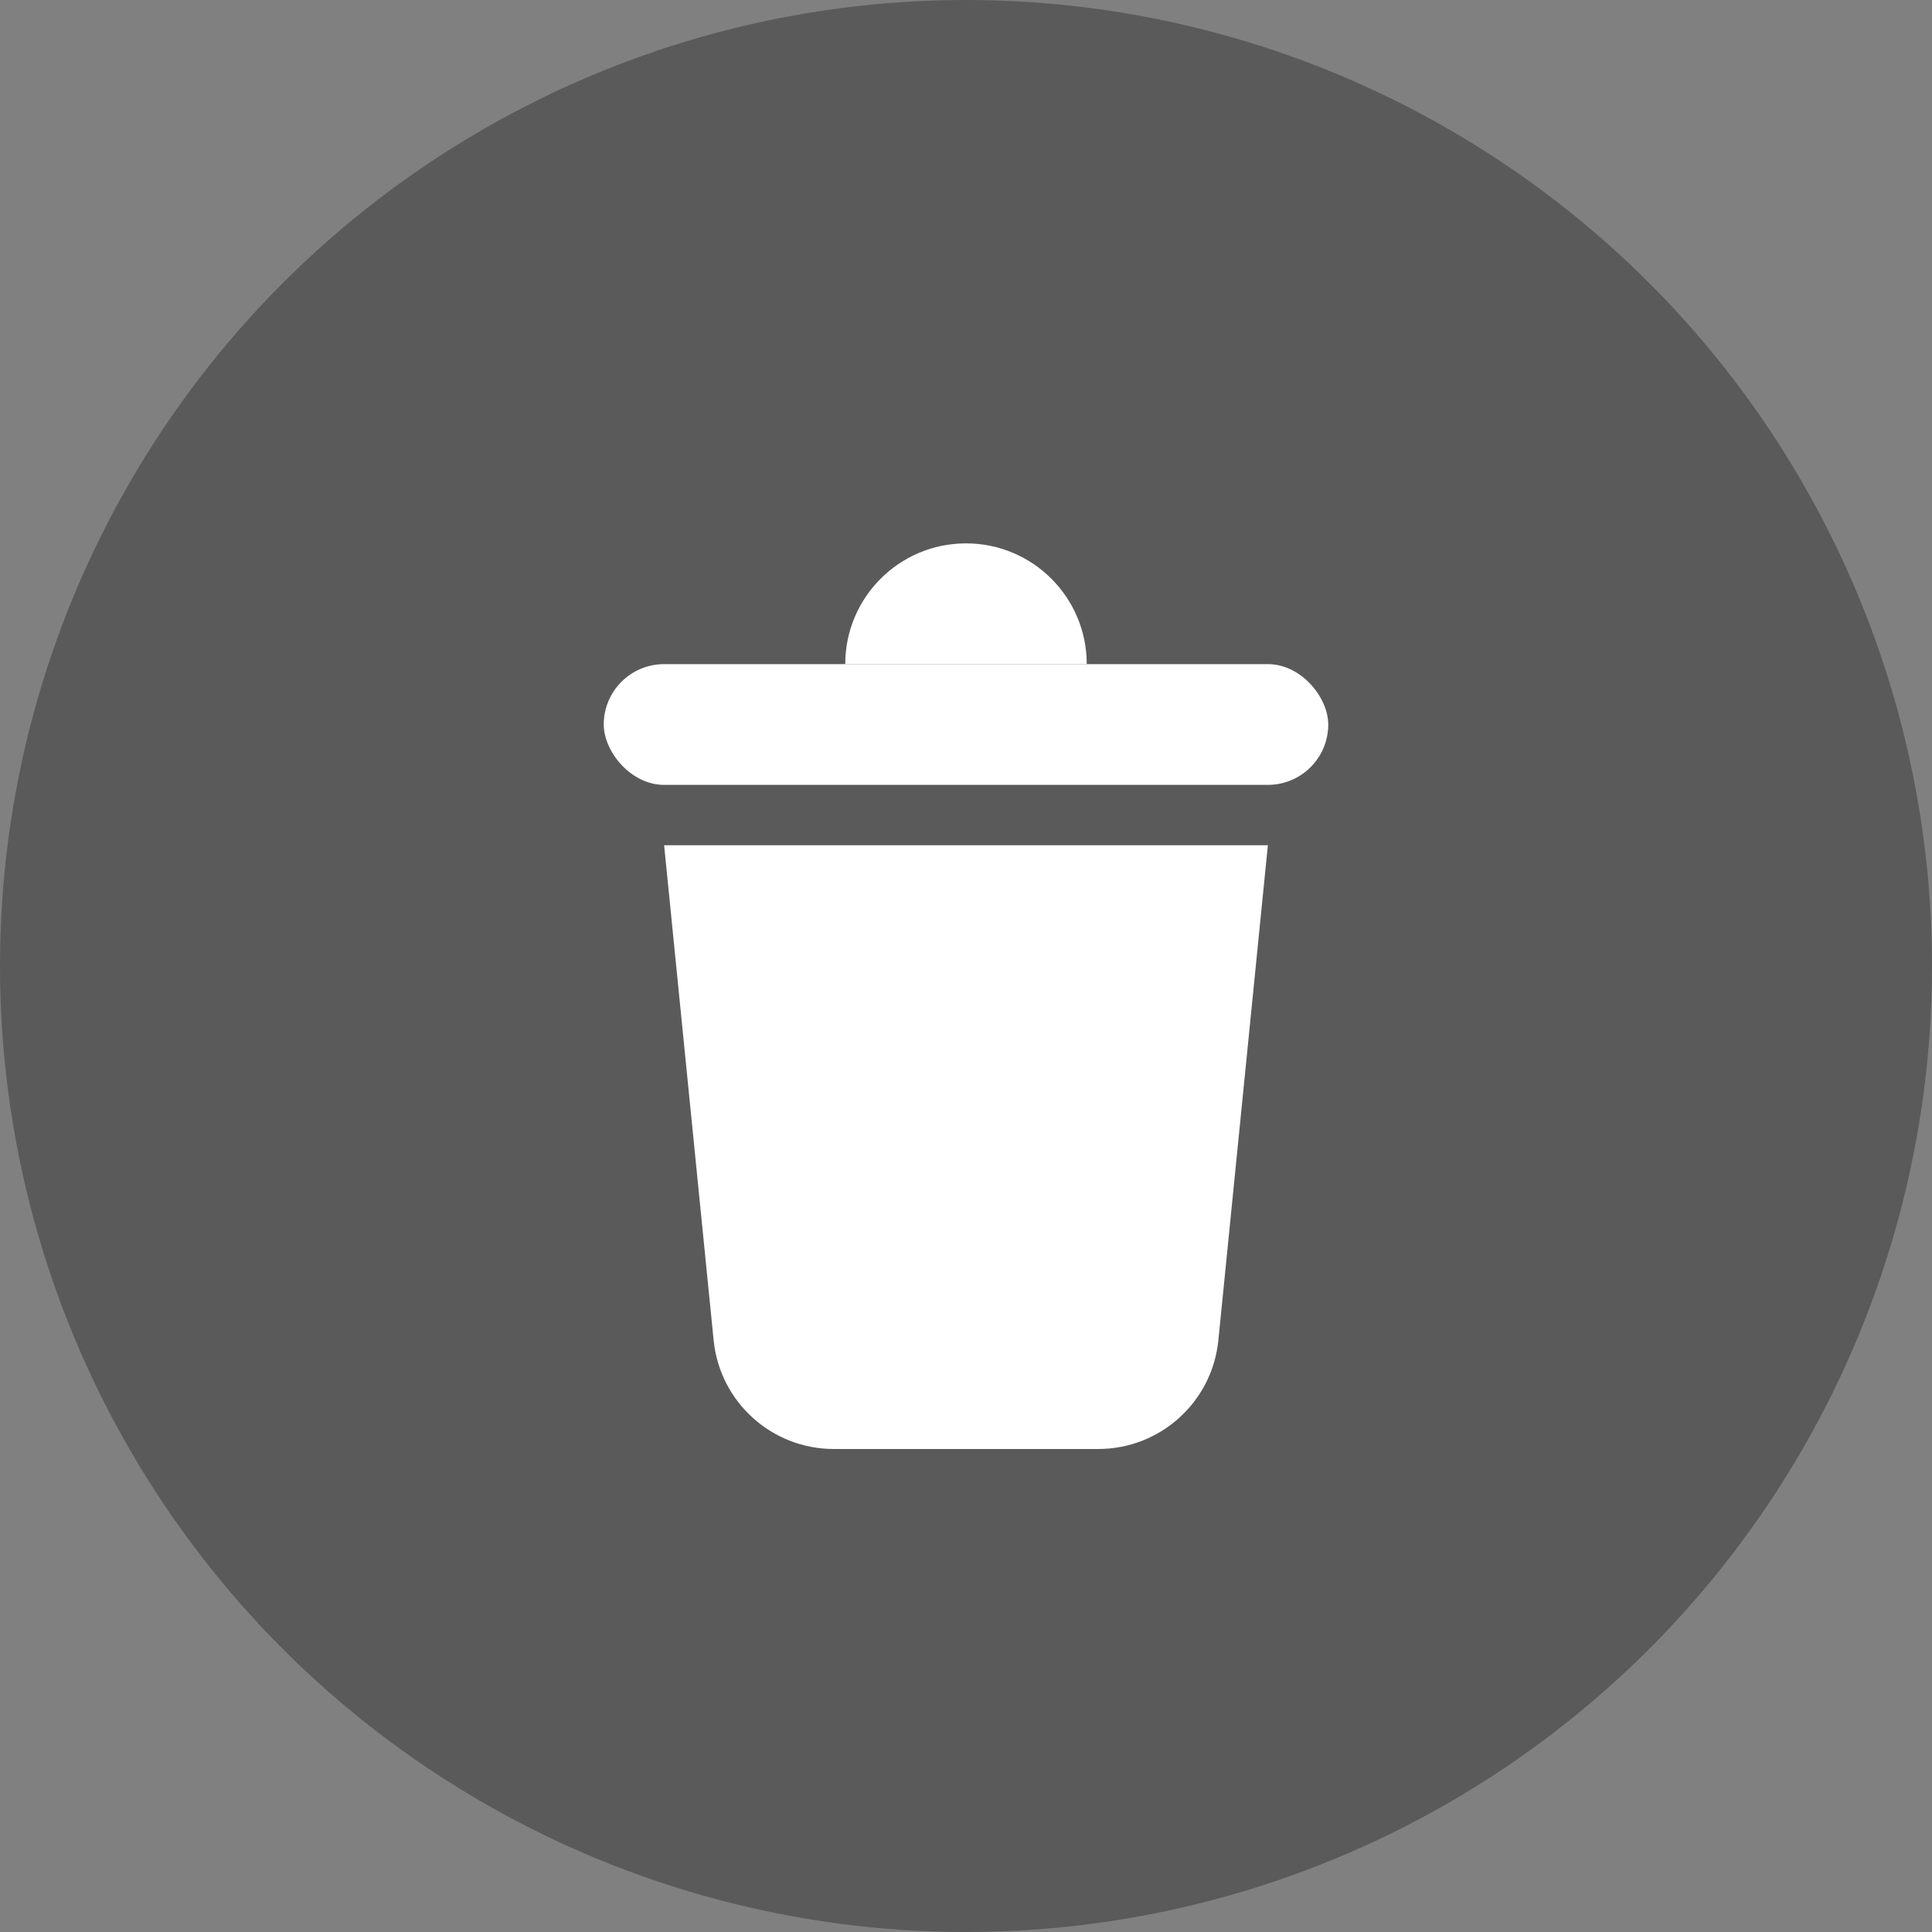
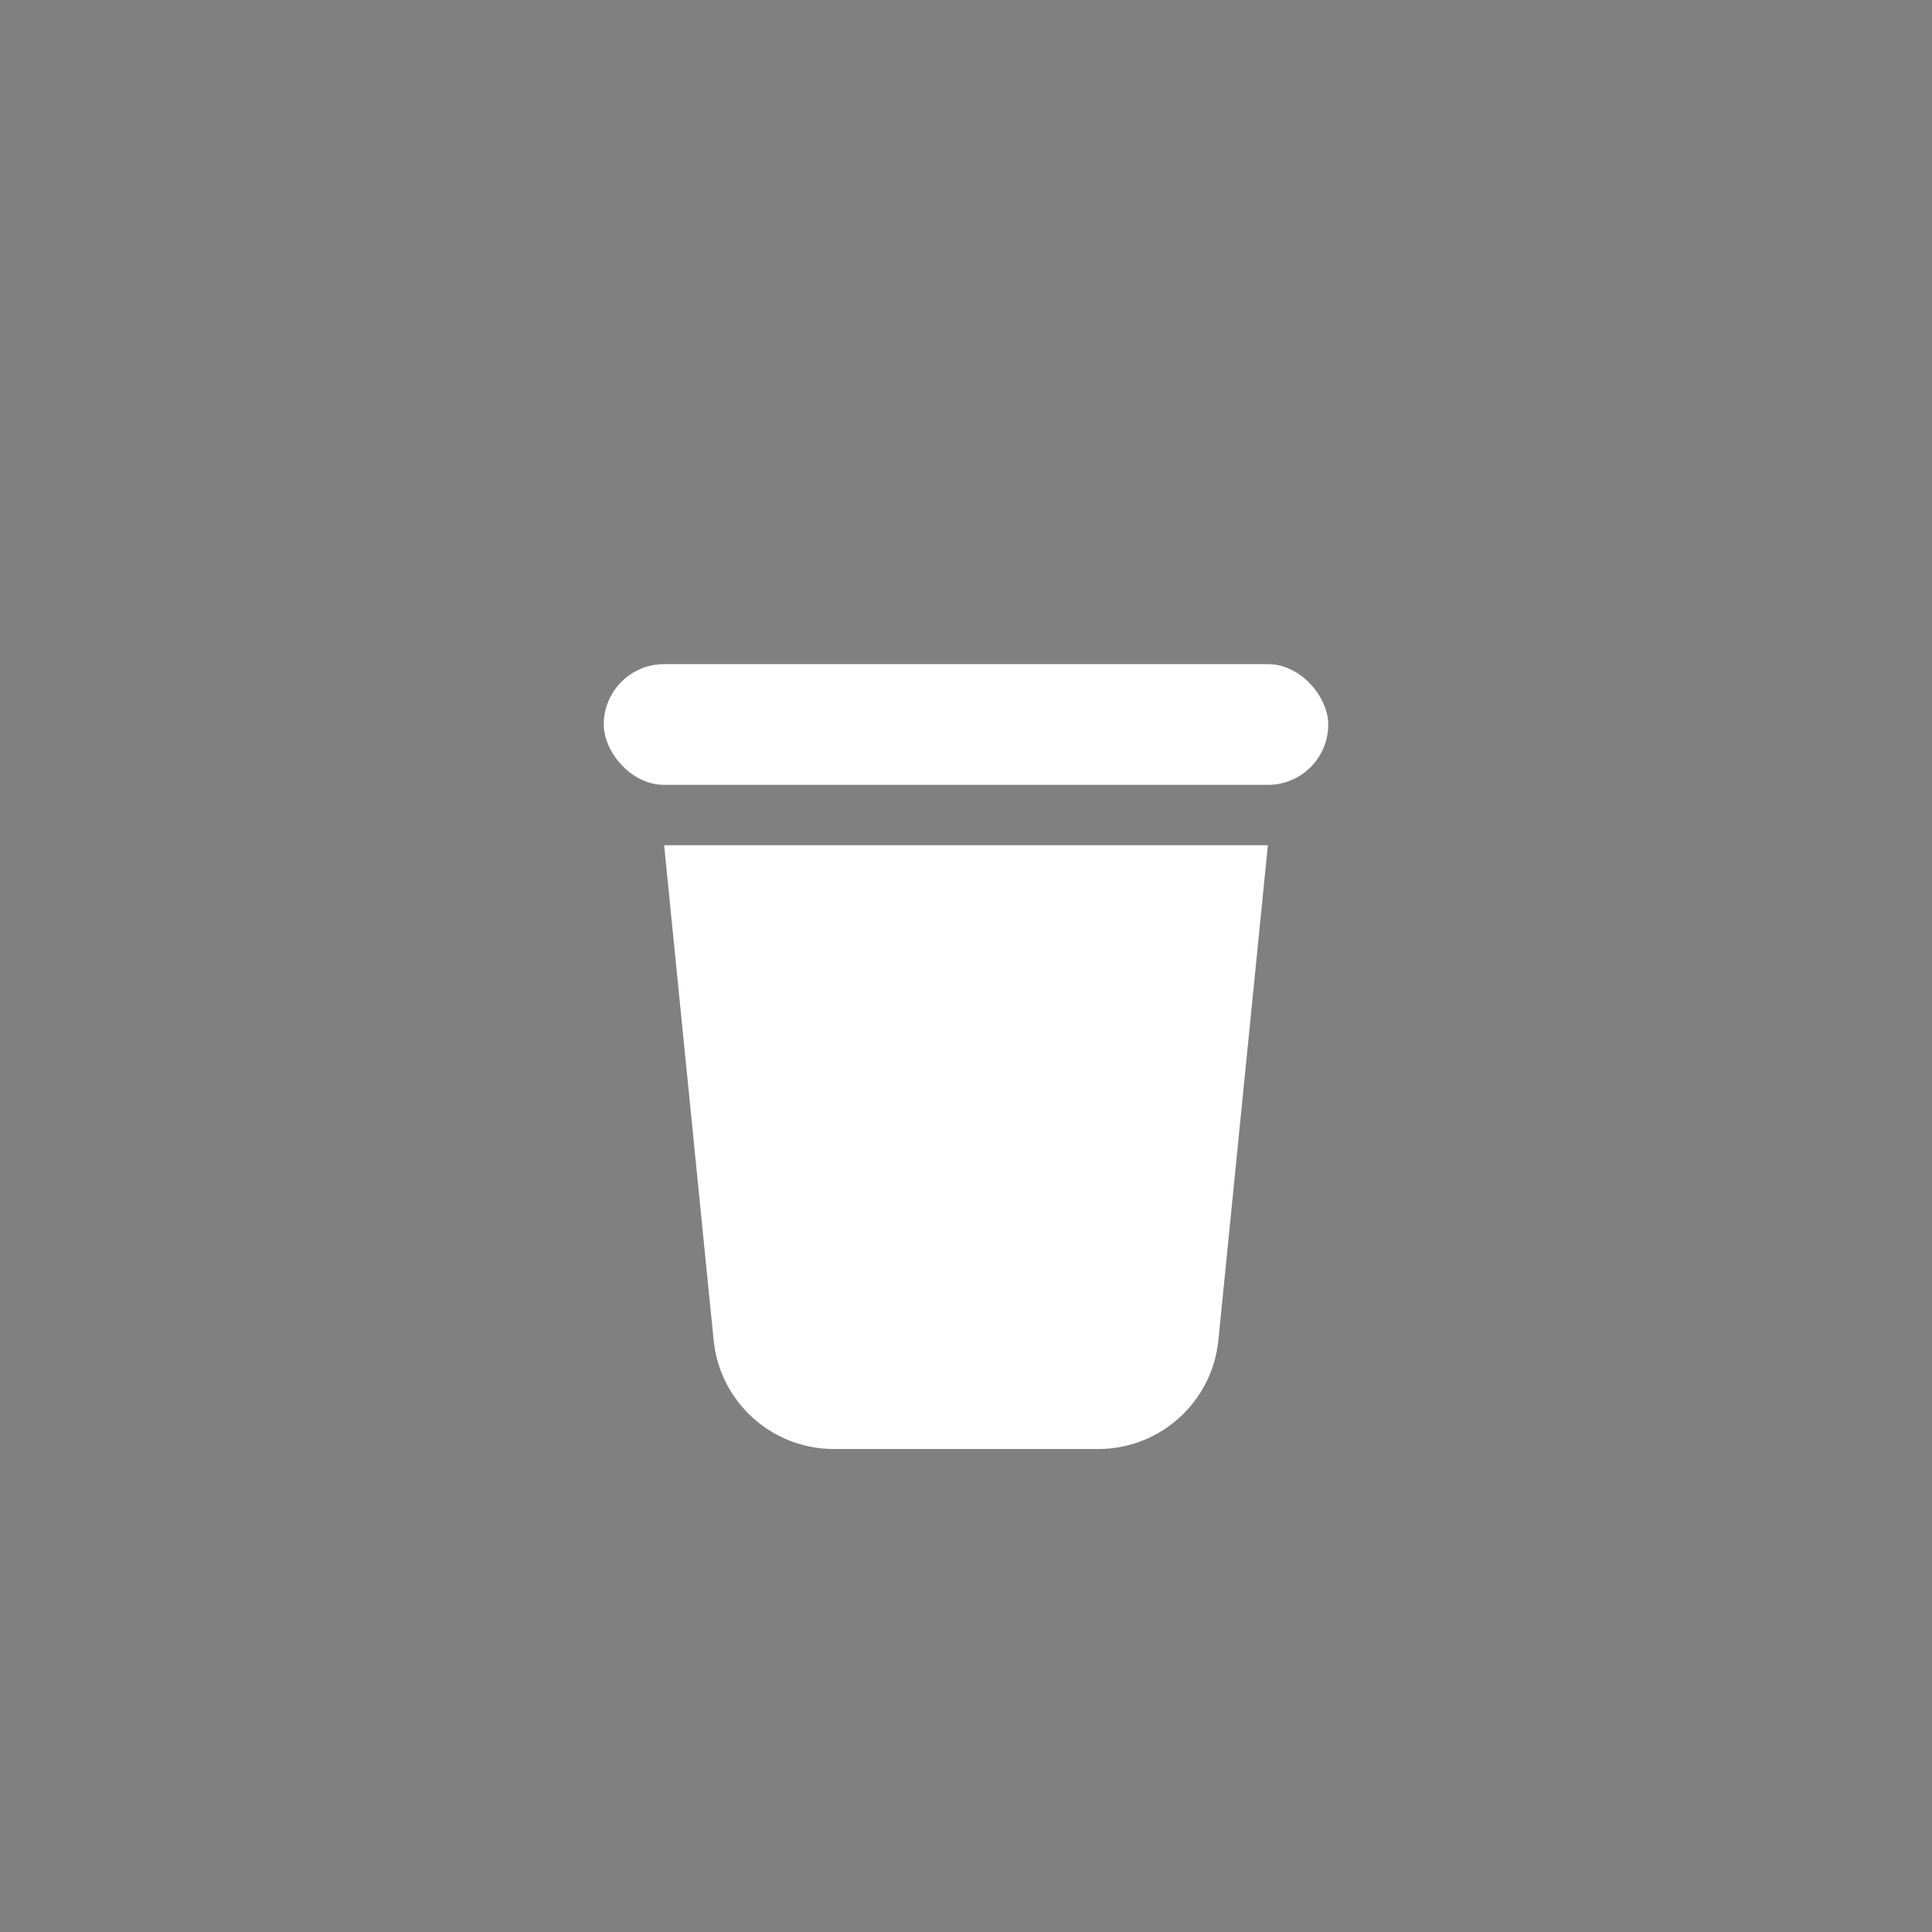
<svg xmlns="http://www.w3.org/2000/svg" width="32" height="32" viewBox="0 0 32 32" fill="none">
  <rect x="0" y="0" width="32" height="32" fill="#808080" stroke="none" />
-   <circle cx="16" cy="16" r="16" fill="black" fill-opacity="0.3" />
  <path d="M11 14H21L20.18 22.199C20.078 23.221 19.218 24 18.19 24H13.81C12.783 24 11.922 23.221 11.82 22.199L11 14Z" fill="white" />
  <rect x="10" y="11" width="12" height="2" rx="1" fill="white" />
-   <path d="M14 11C14 9.895 14.895 9 16 9C17.105 9 18 9.895 18 11H14Z" fill="white" />
</svg>